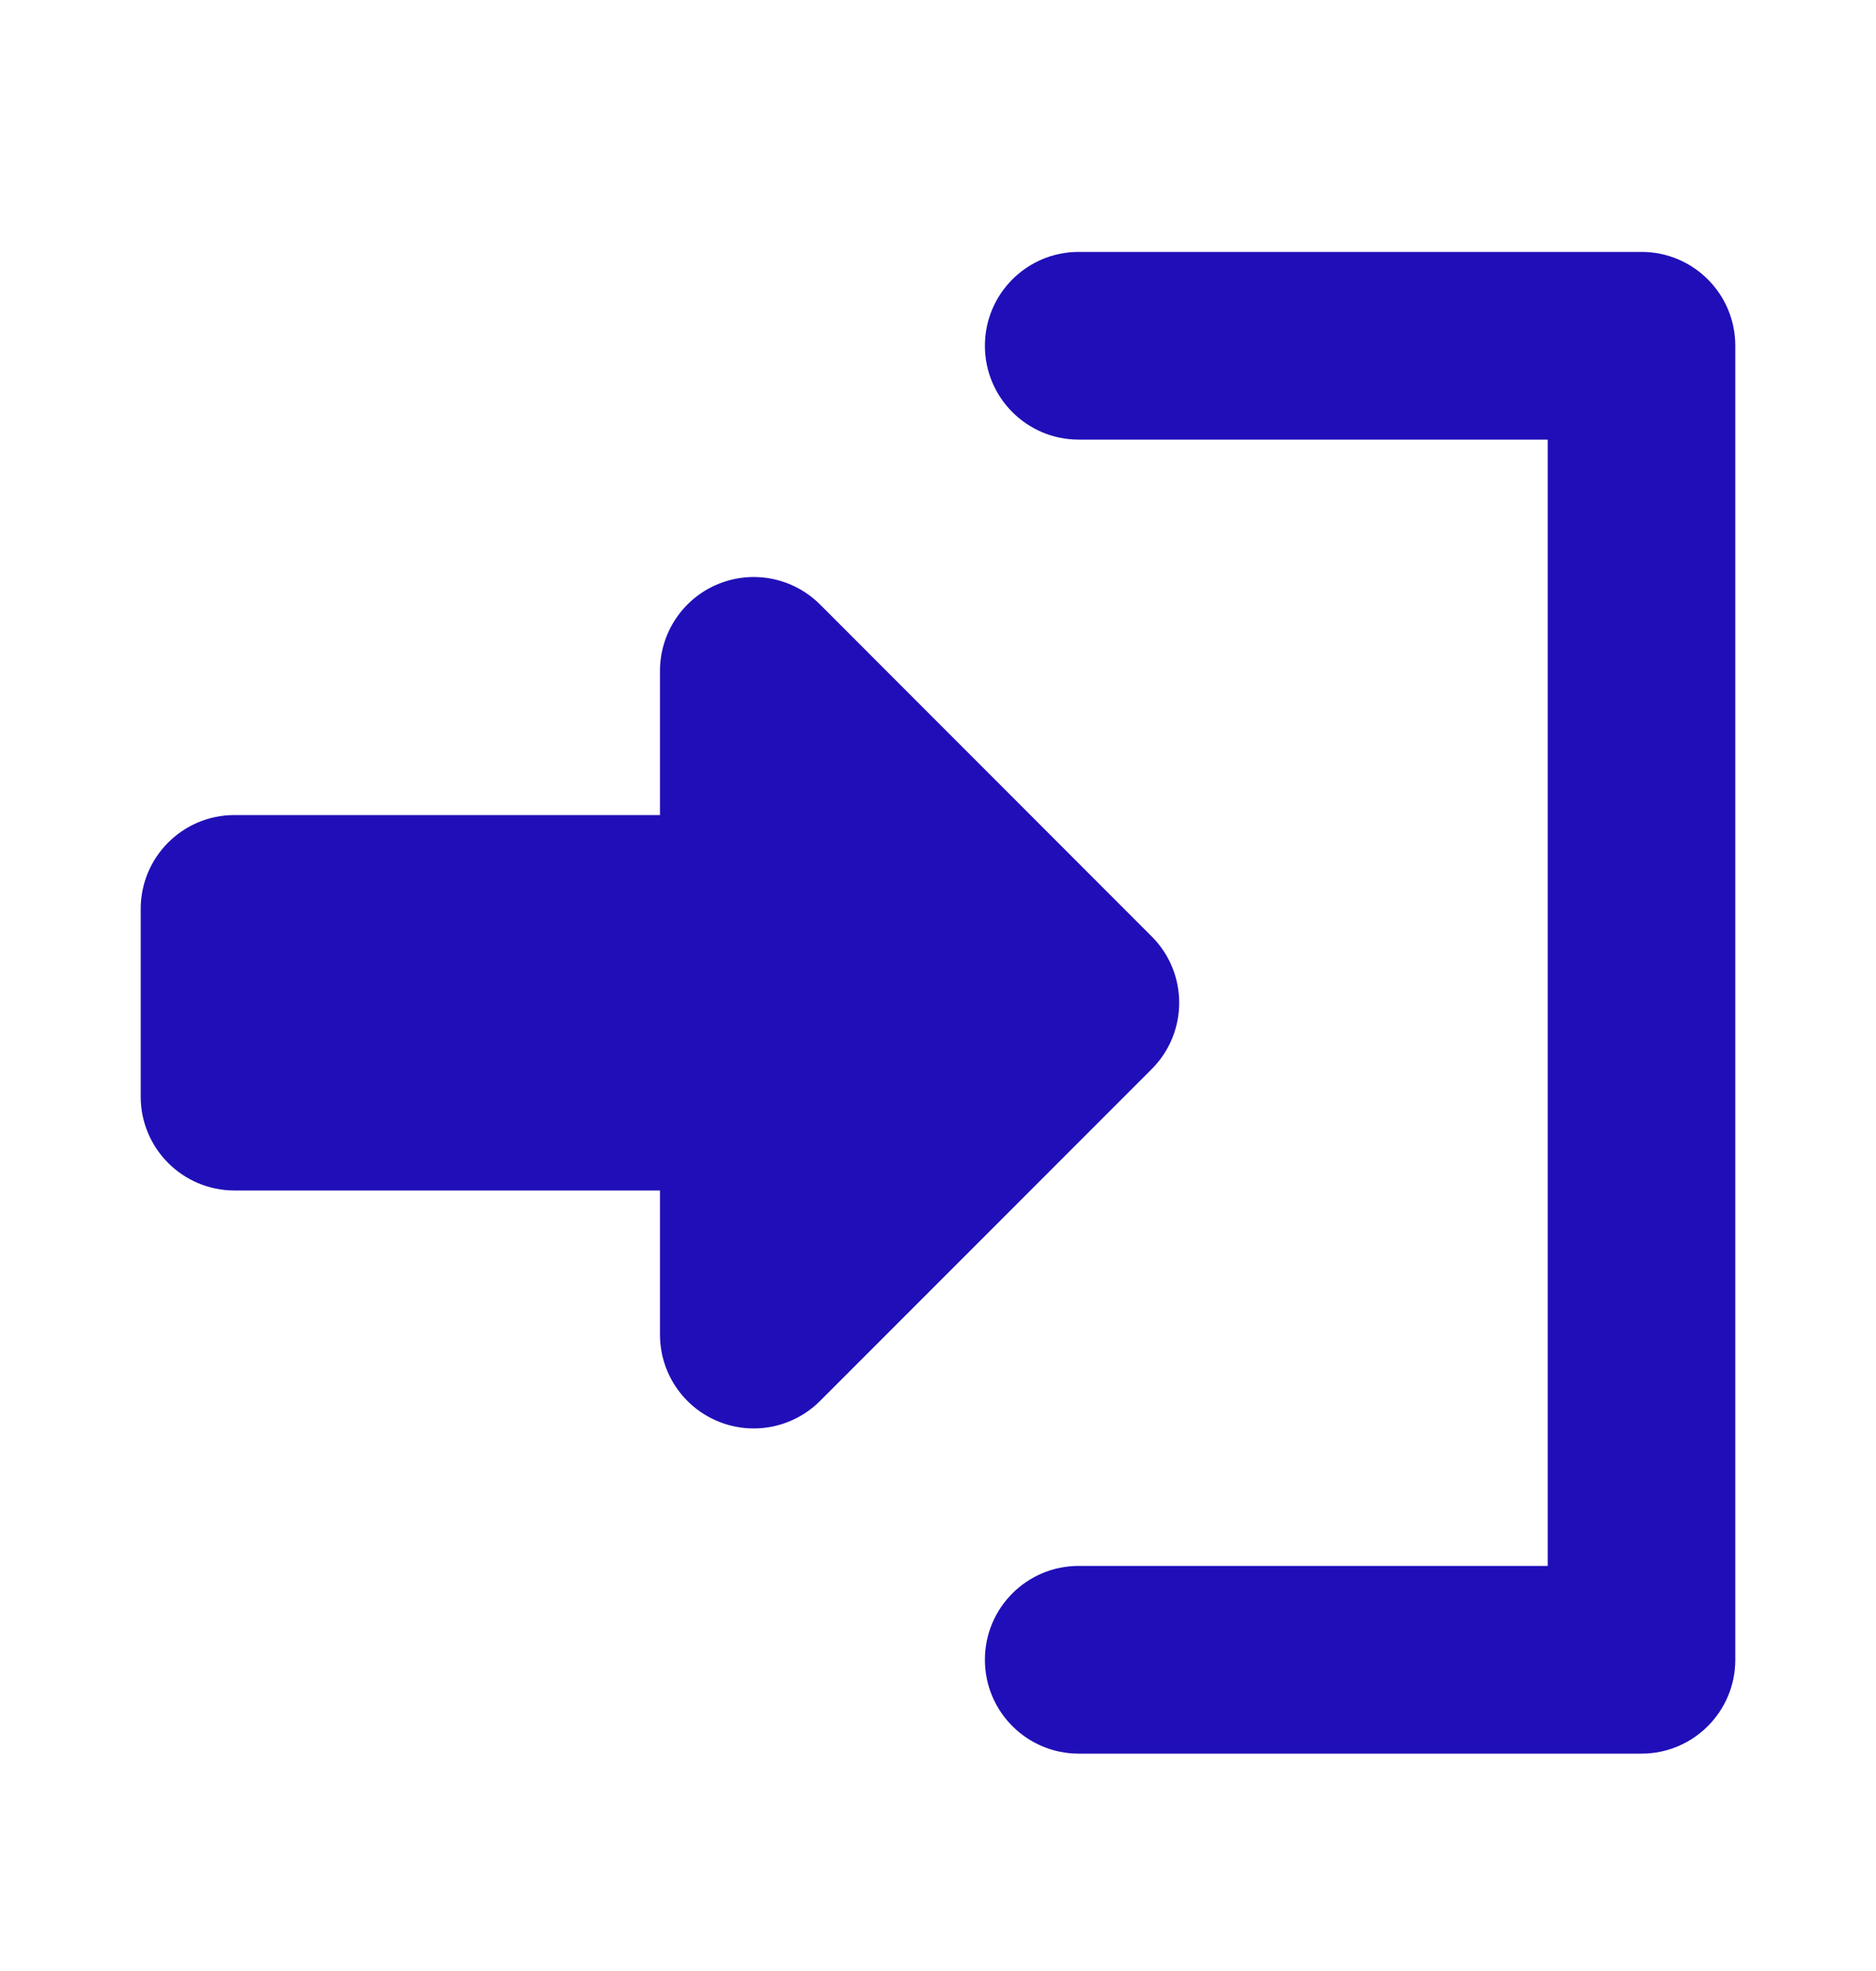
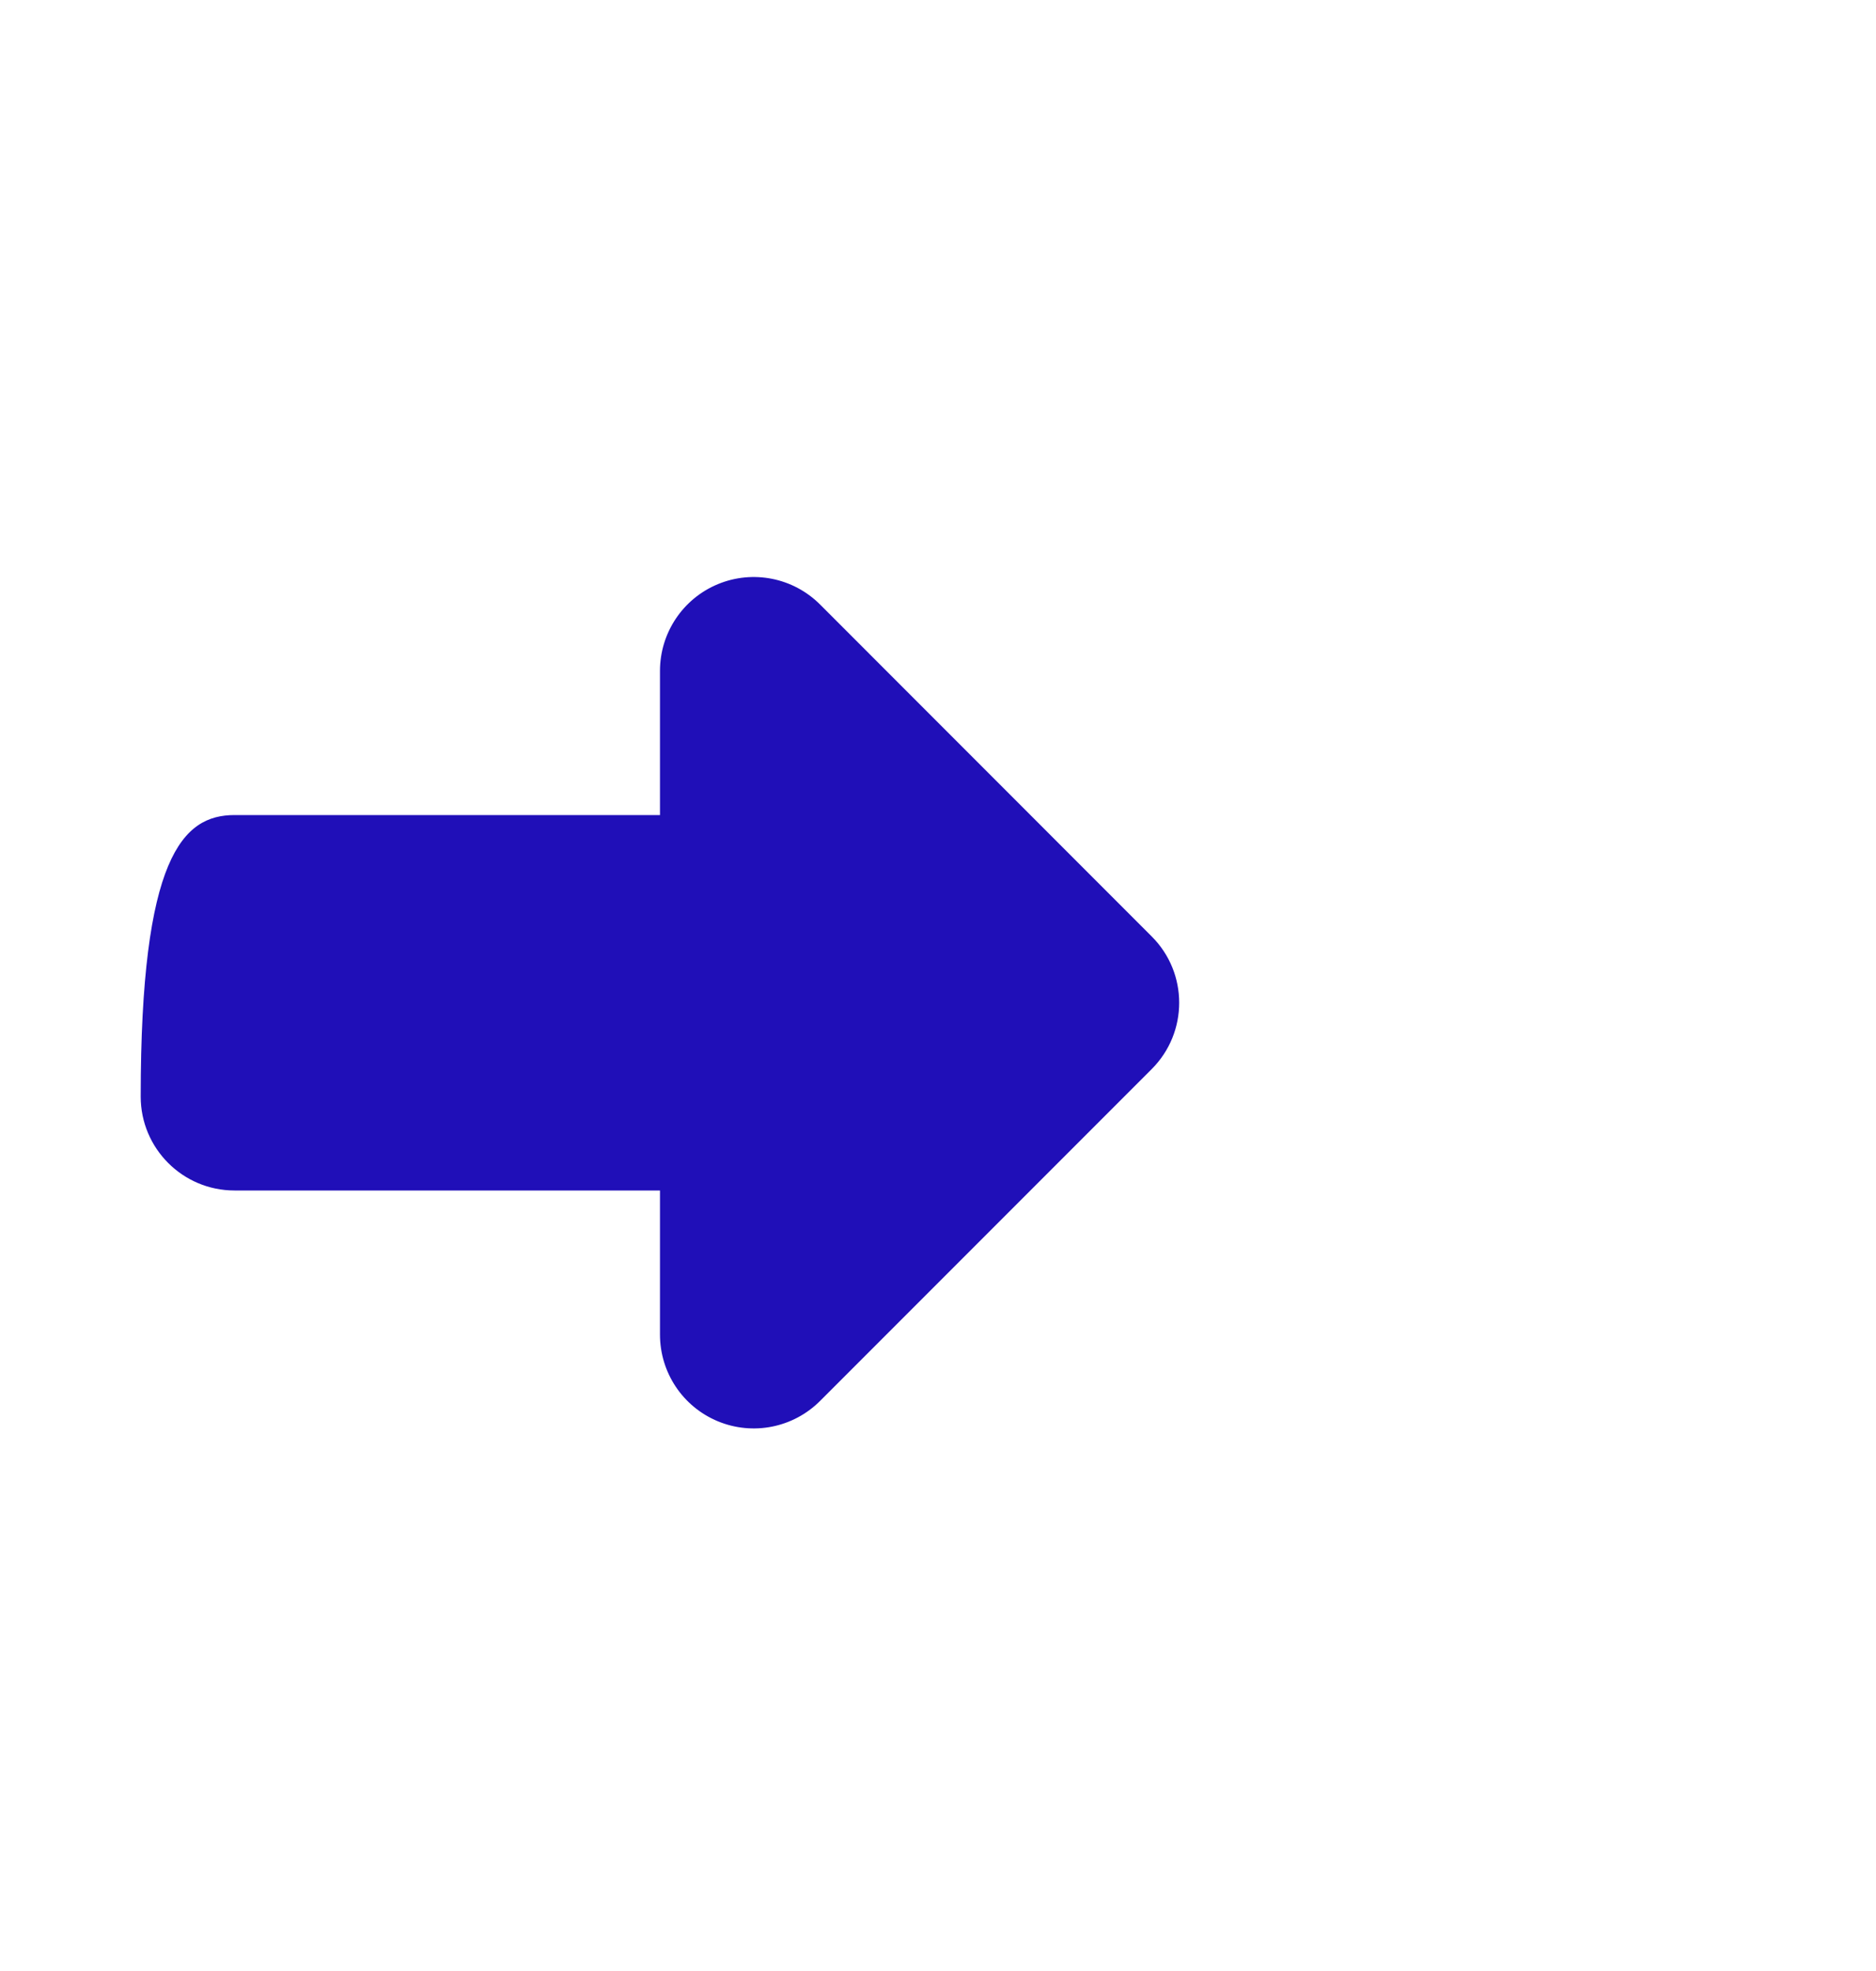
<svg xmlns="http://www.w3.org/2000/svg" width="20" height="21" viewBox="0 0 20 21" fill="none">
-   <path fill-rule="evenodd" clip-rule="evenodd" d="M10.5 3.684C10.5 3.131 10.948 2.684 11.5 2.684H17.5C18.052 2.684 18.5 3.131 18.5 3.684V17.684C18.5 18.236 18.052 18.684 17.5 18.684H11.5C10.948 18.684 10.5 18.236 10.5 17.684C10.5 17.131 10.948 16.684 11.5 16.684H16.5V4.684H11.5C10.948 4.684 10.5 4.236 10.5 3.684Z" fill="#200FB8" />
-   <path d="M7.653 6.224C8.027 6.069 8.457 6.155 8.743 6.441L12.278 9.977C12.669 10.367 12.669 11 12.278 11.391L8.743 14.926C8.457 15.212 8.027 15.298 7.653 15.143C7.279 14.988 7.036 14.624 7.036 14.219V12.684H2.5C1.948 12.684 1.5 12.236 1.5 11.684V9.684C1.5 9.131 1.948 8.684 2.5 8.684H7.036V7.148C7.036 6.744 7.279 6.379 7.653 6.224Z" fill="#200FB8" />
+   <path d="M7.653 6.224C8.027 6.069 8.457 6.155 8.743 6.441L12.278 9.977C12.669 10.367 12.669 11 12.278 11.391L8.743 14.926C8.457 15.212 8.027 15.298 7.653 15.143C7.279 14.988 7.036 14.624 7.036 14.219V12.684H2.5C1.948 12.684 1.5 12.236 1.5 11.684C1.5 9.131 1.948 8.684 2.5 8.684H7.036V7.148C7.036 6.744 7.279 6.379 7.653 6.224Z" fill="#200FB8" />
</svg>